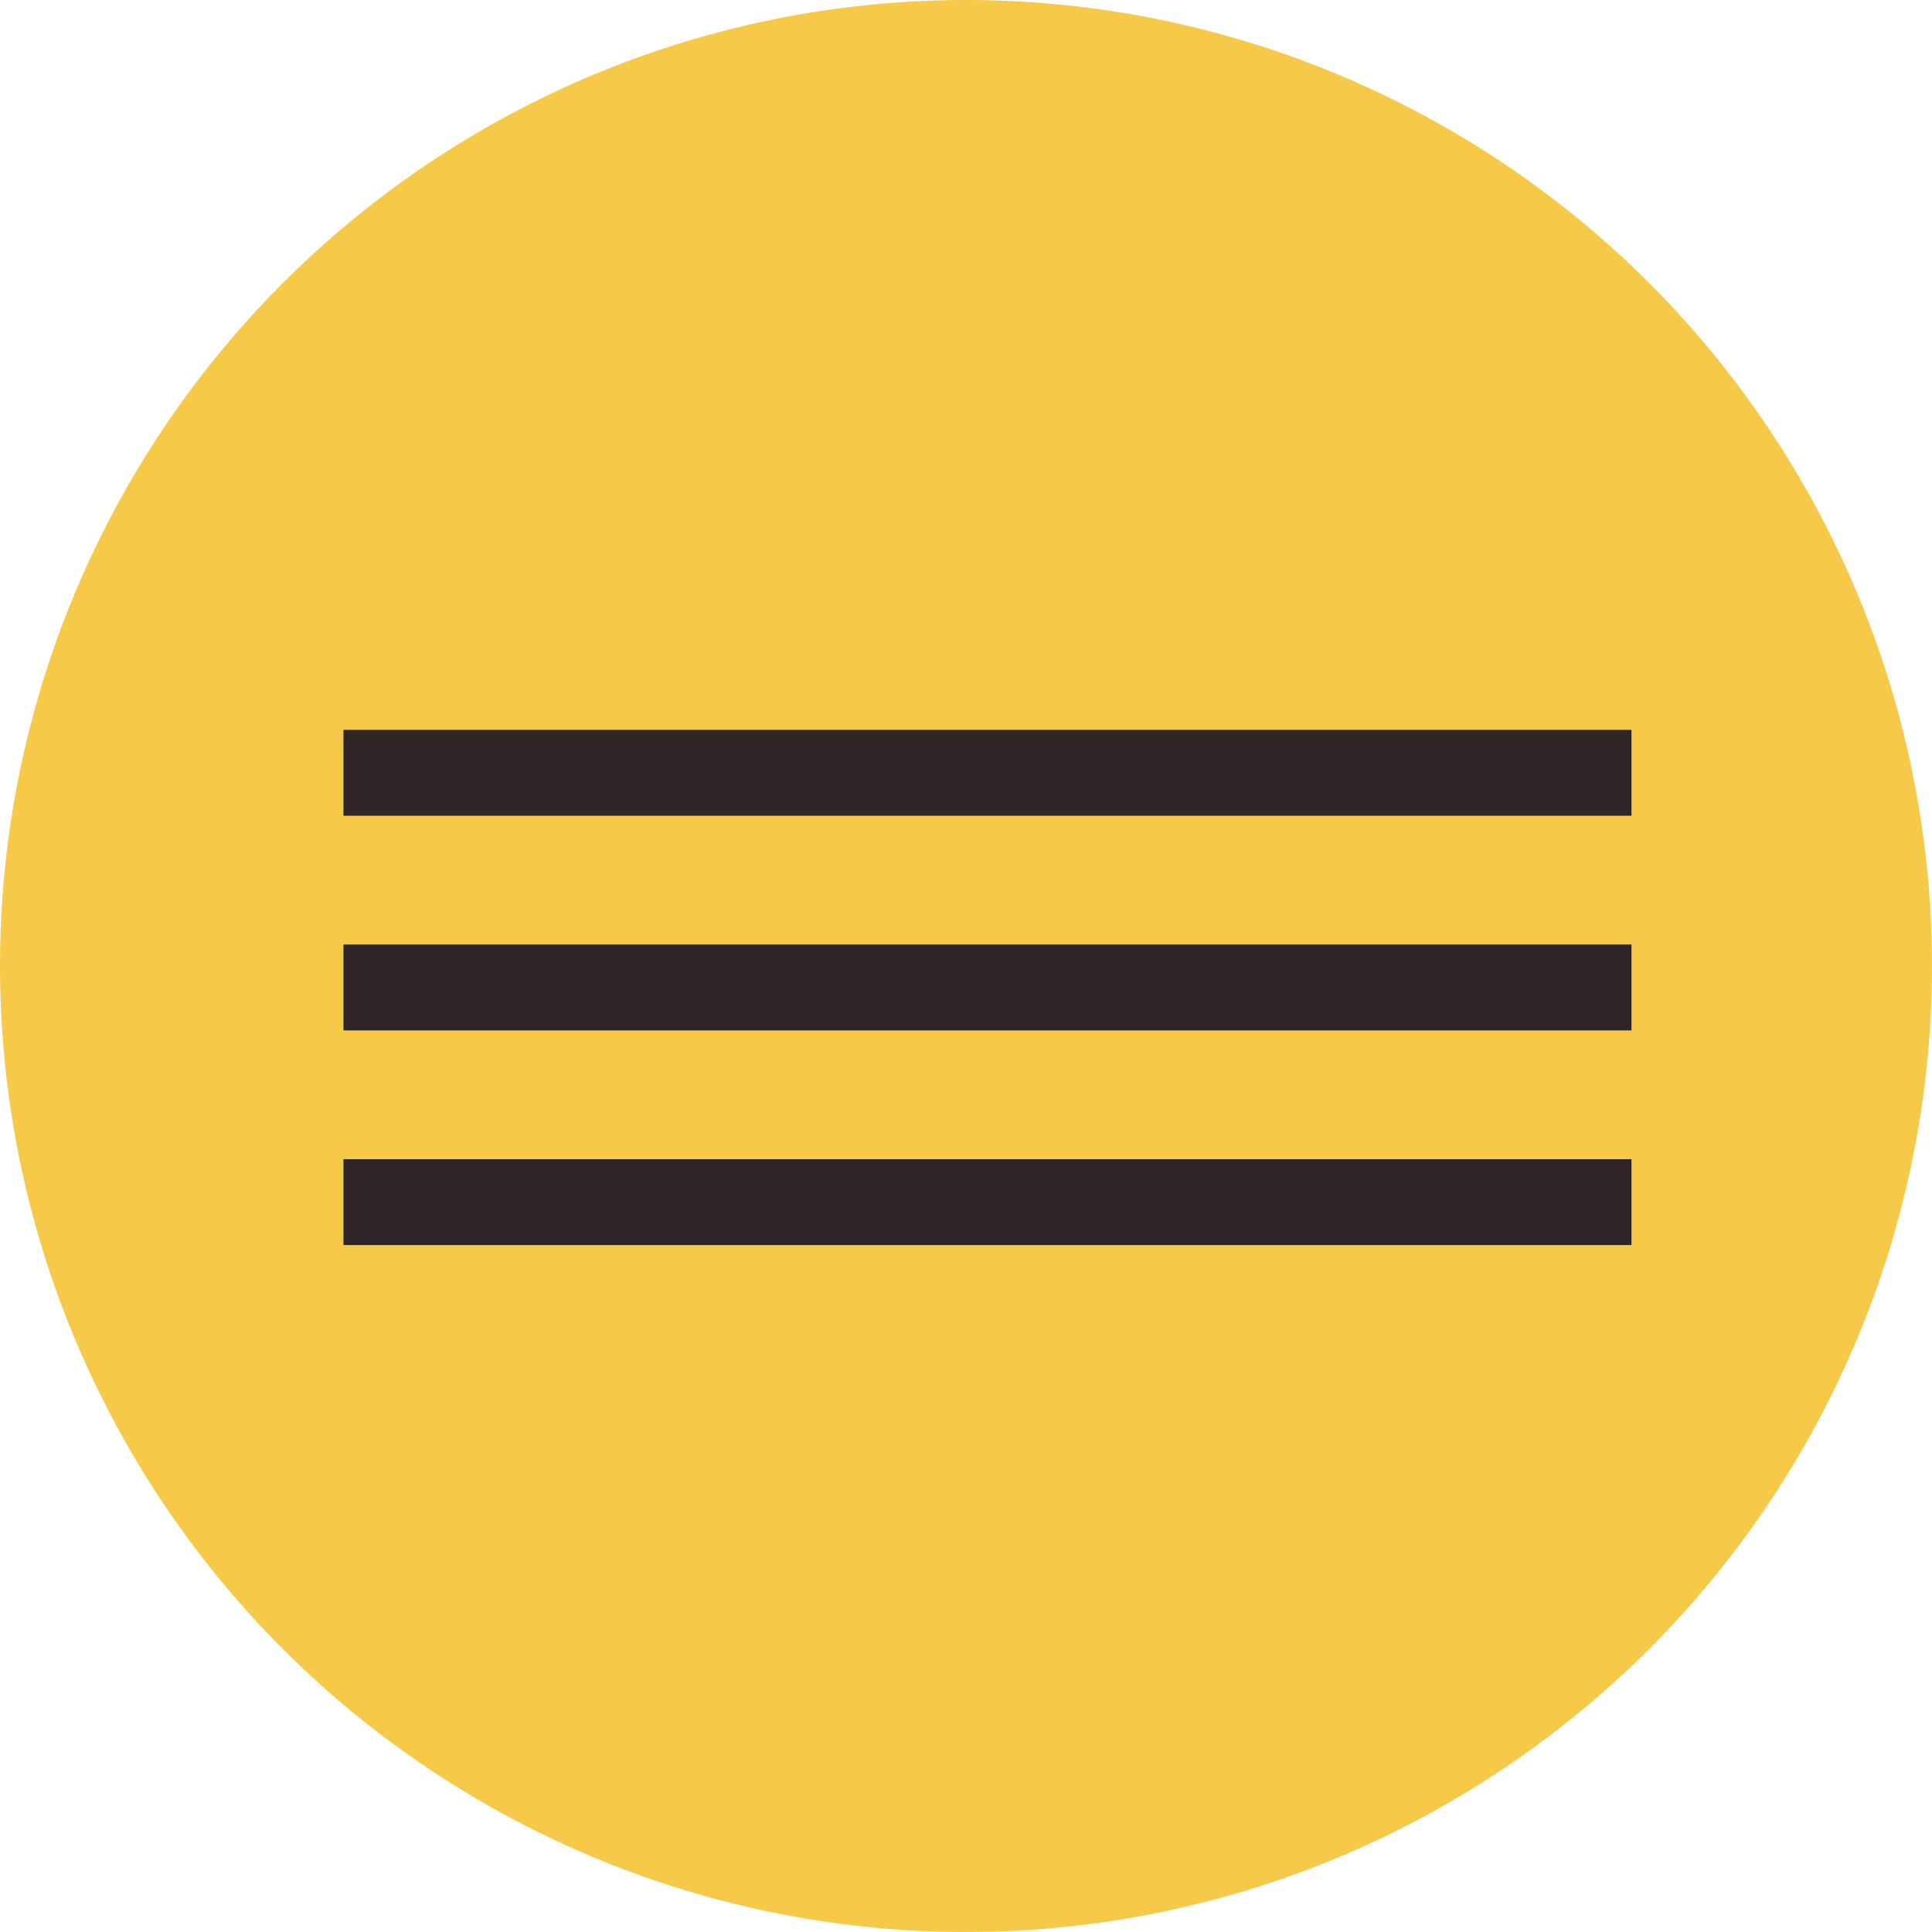
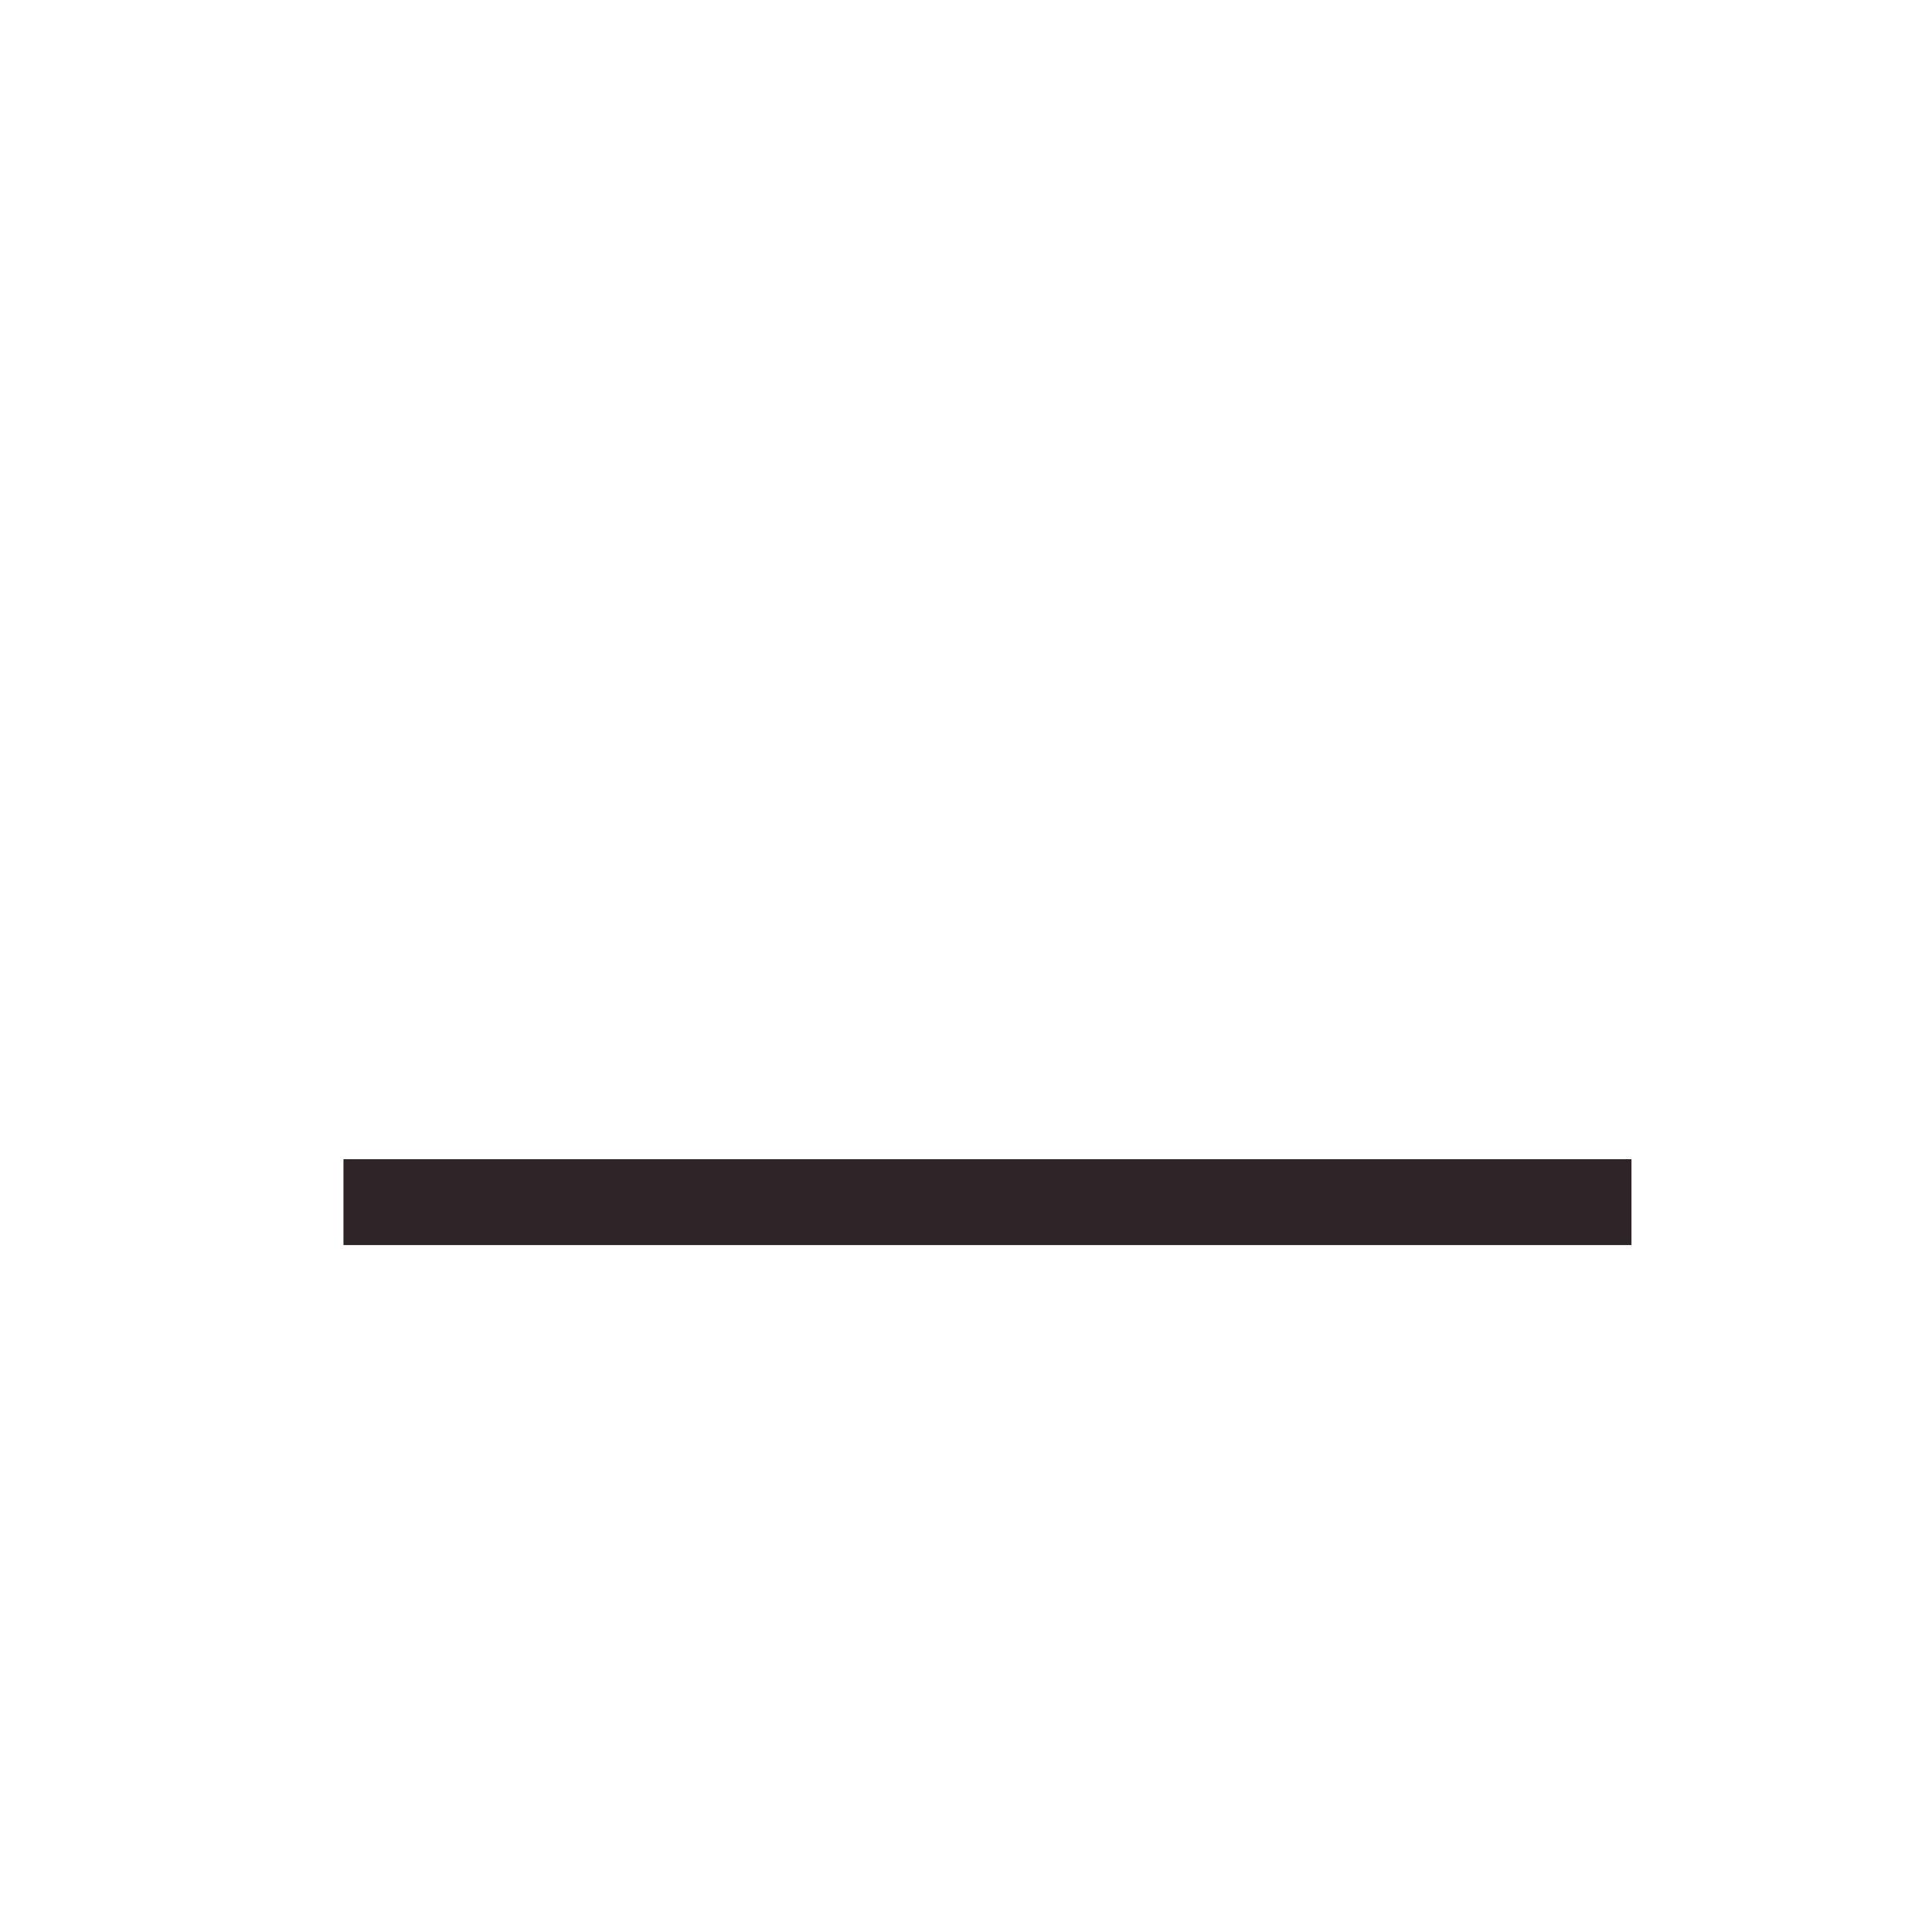
<svg xmlns="http://www.w3.org/2000/svg" width="45" height="45" viewBox="0 0 45 45" fill="none">
-   <circle cx="22.5" cy="22.5" r="22.5" fill="#F6CA48" />
-   <line x1="8" y1="18" x2="38" y2="18" stroke="#2D2528" stroke-width="2" />
-   <line x1="8" y1="23" x2="38" y2="23" stroke="#2D2528" stroke-width="2" />
  <line x1="8" y1="28" x2="38" y2="28" stroke="#2D2528" stroke-width="2" />
</svg>